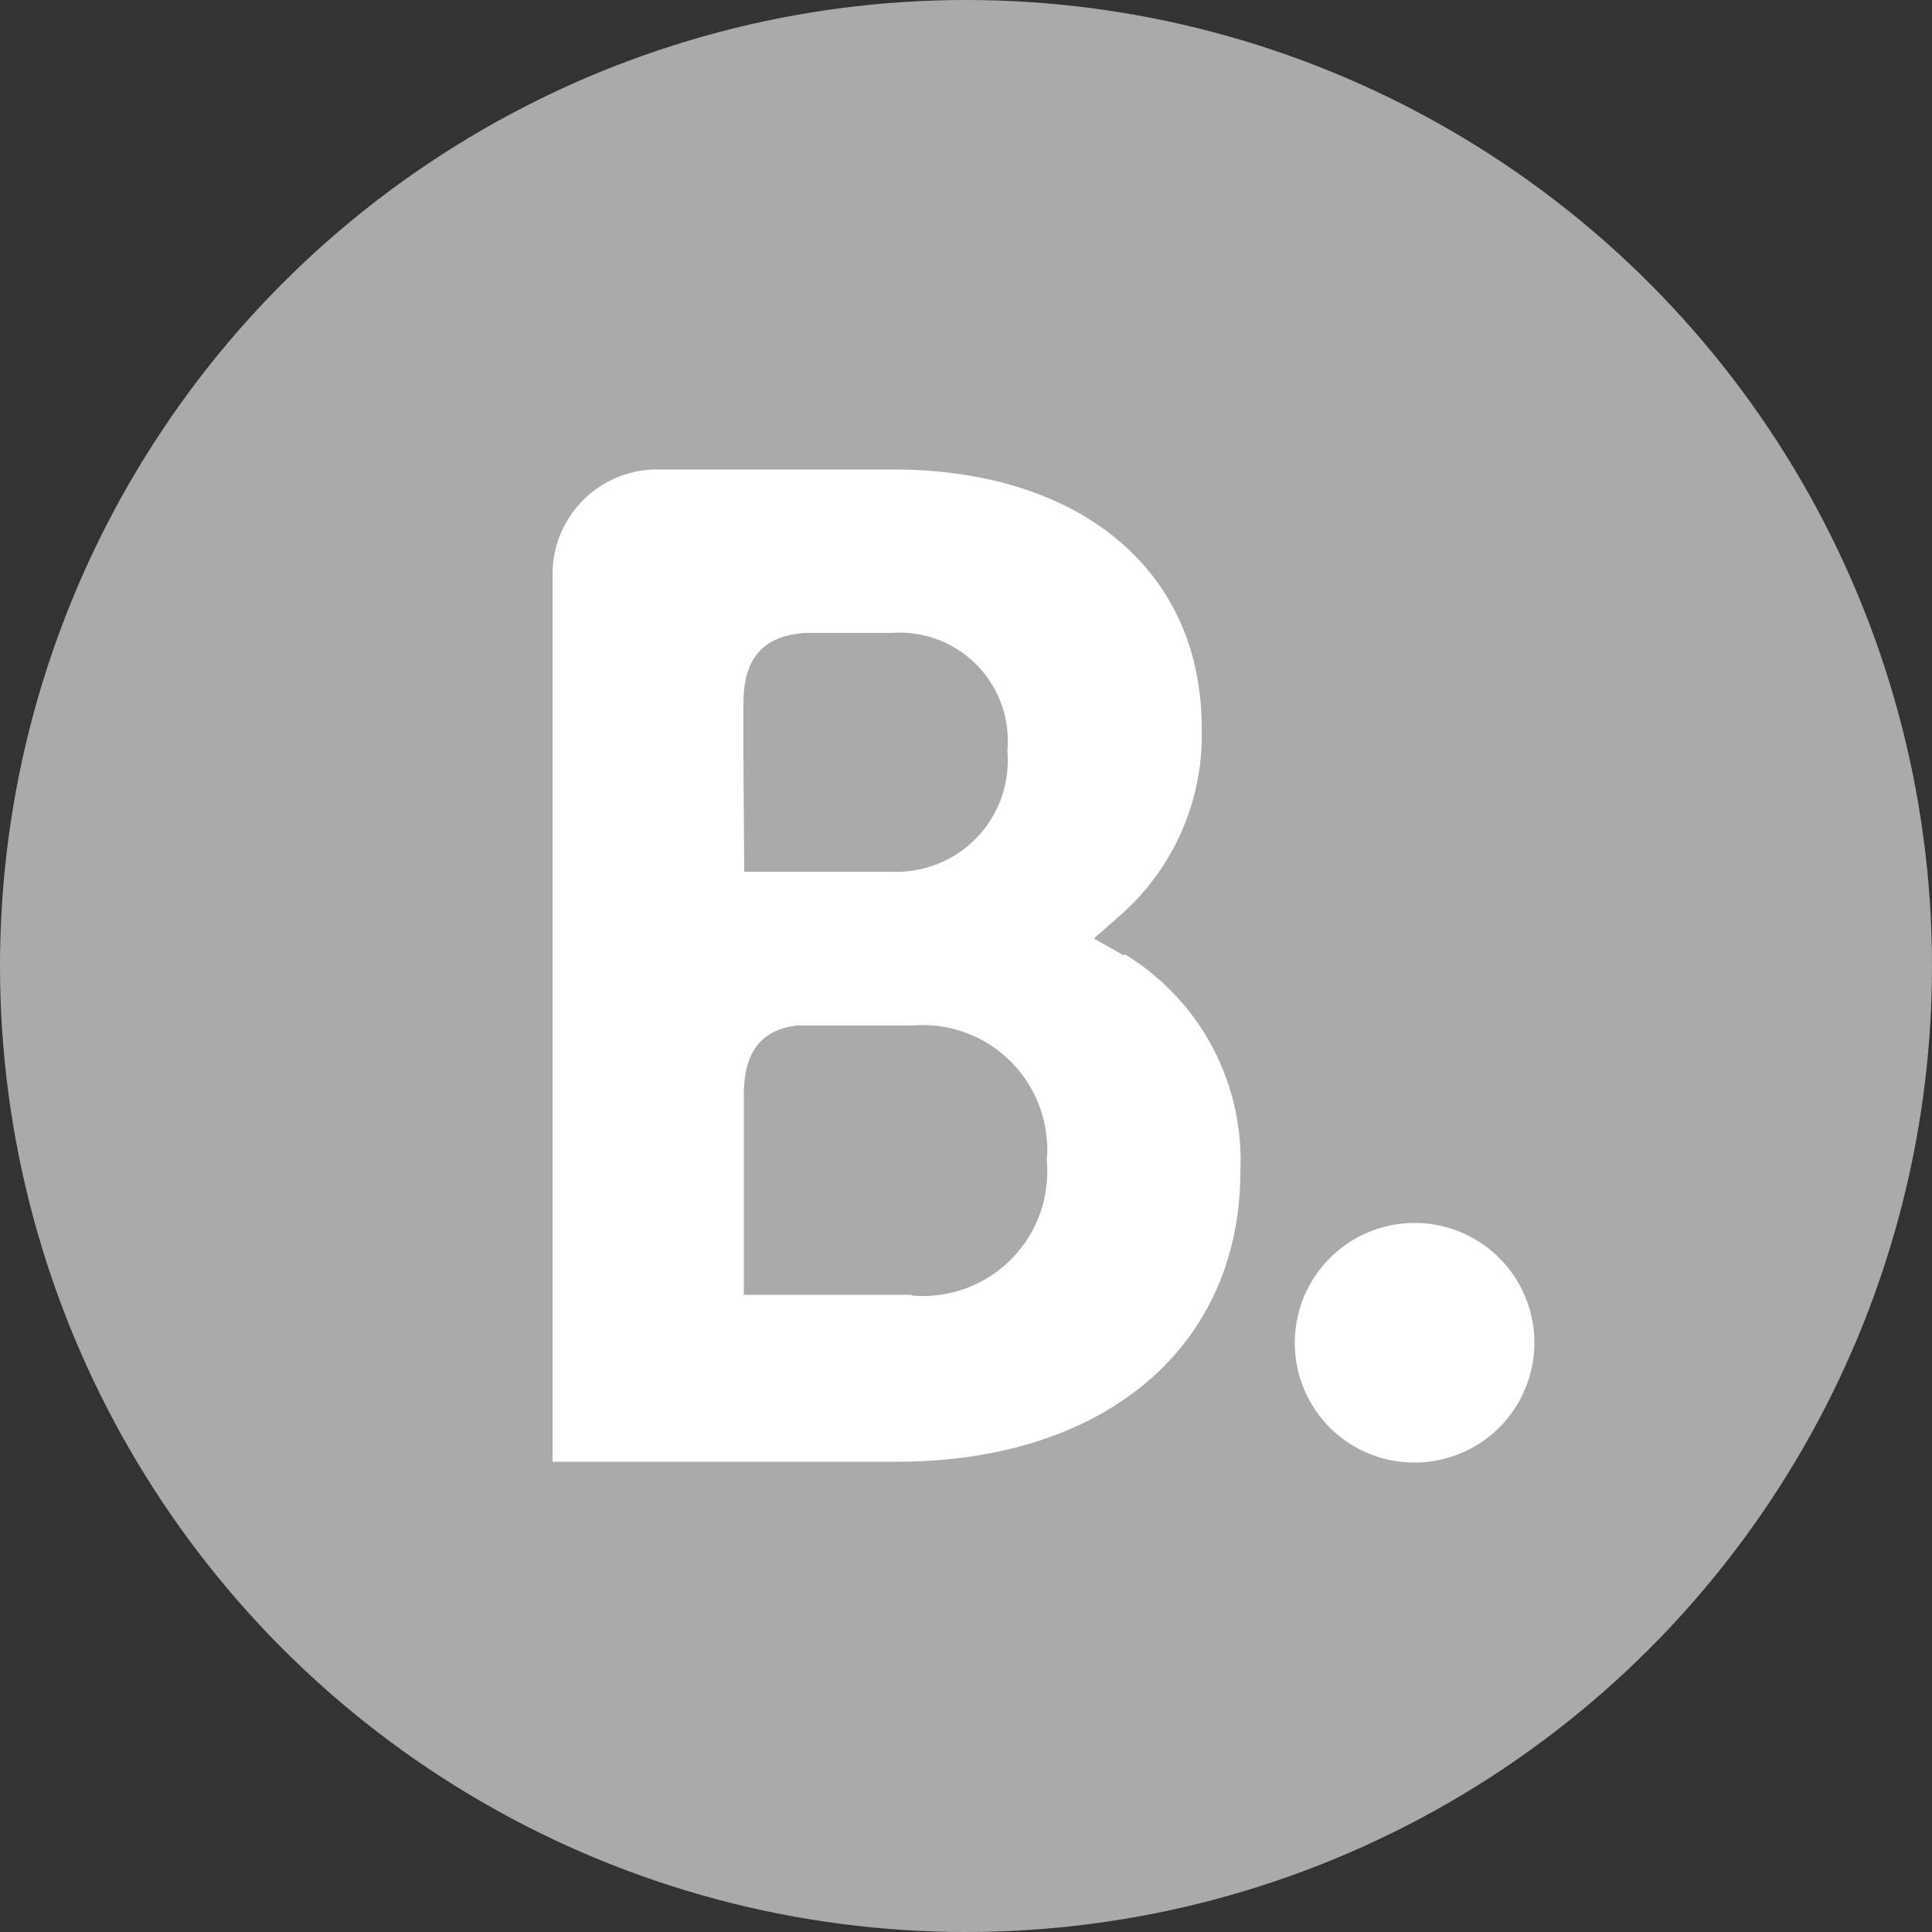
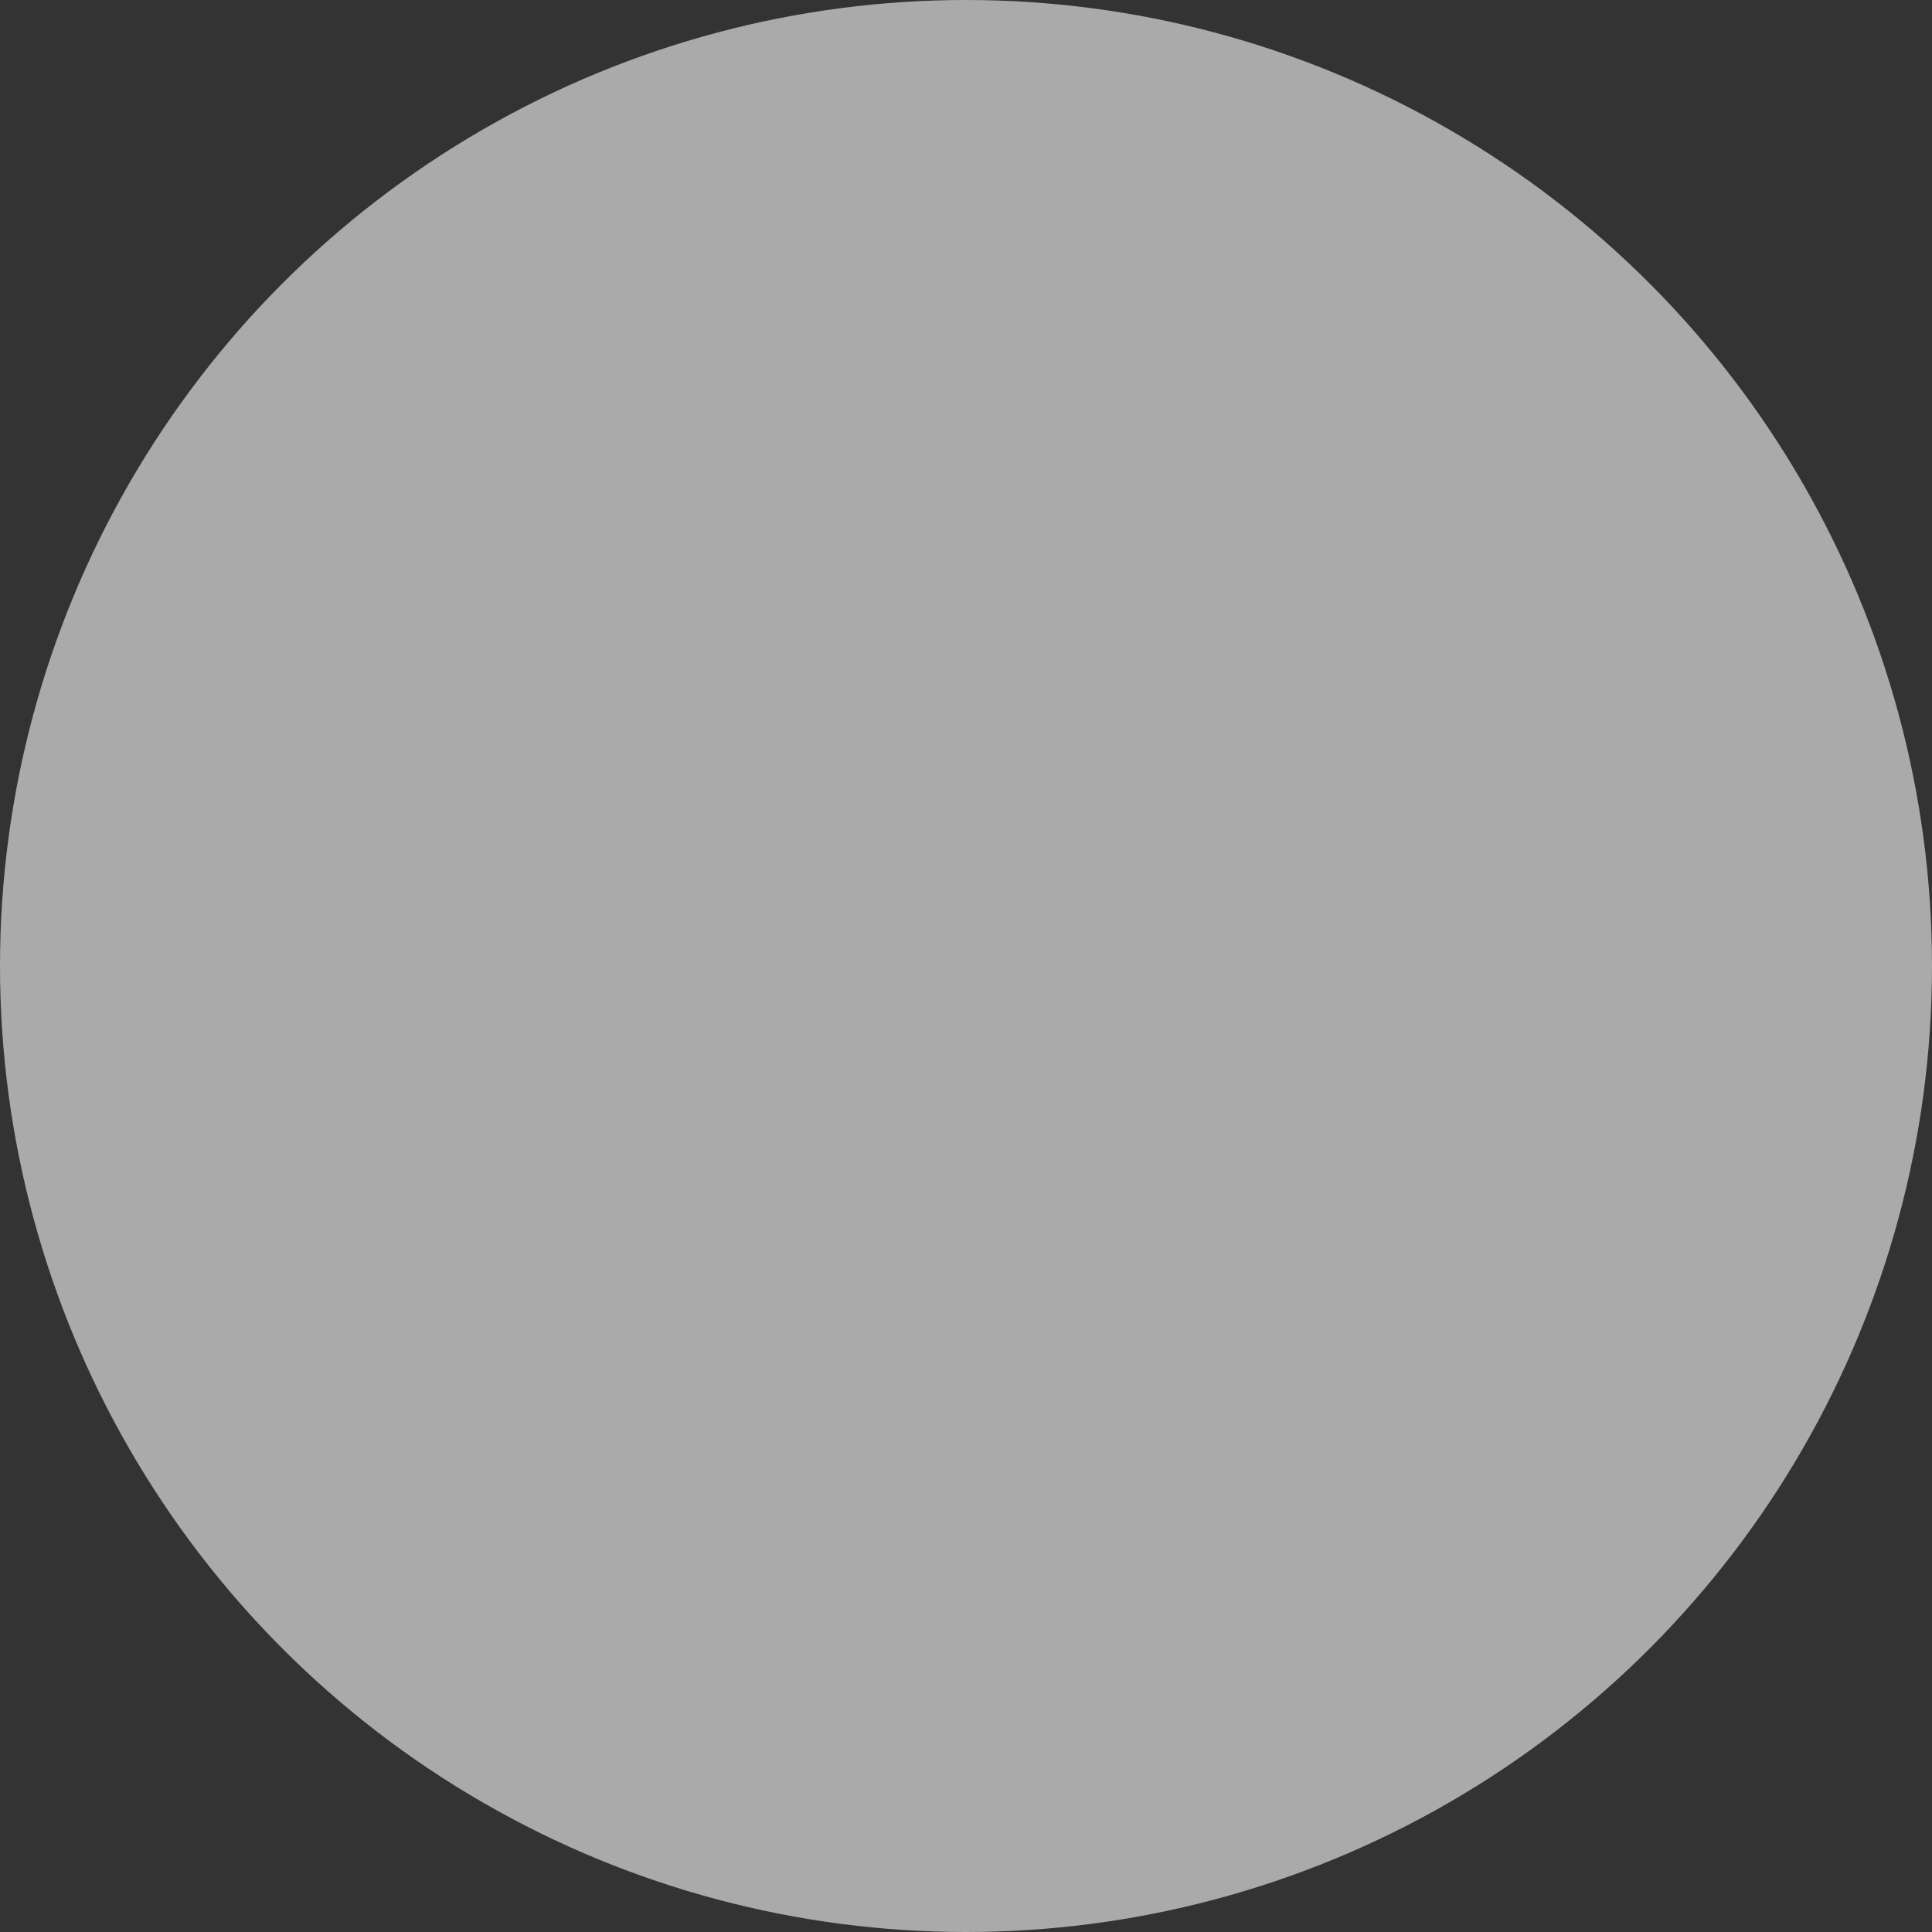
<svg xmlns="http://www.w3.org/2000/svg" viewBox="0 0 50 50">
  <rect x="0" y="0" width="50" height="50" fill="#333333" stroke="none" />
  <defs>
    <style>
      .cls-1 {
        fill: #aaa;
      }

      .cls-2 {
        fill: #fff;
      }
    </style>
  </defs>
  <g id="Layer_2" data-name="Layer 2">
    <g id="Layer_1-2" data-name="Layer 1">
      <g>
        <circle class="cls-1" cx="25" cy="25" r="25" />
        <g>
-           <path class="cls-2" d="M23.57,33.51H19.25V28.35c0-1.1.42-1.69,1.37-1.81h3a3.22,3.22,0,0,1,3.47,2.94,2.44,2.44,0,0,1,0,.54,3.22,3.22,0,0,1-3.47,3.51ZM19.24,19.57V18.21c0-1.18.51-1.76,1.61-1.83h2.22a2.8,2.8,0,0,1,3,3.05,2.88,2.88,0,0,1-3,3.13H19.26Zm9.85,5.16-.78-.44.68-.6a6.21,6.21,0,0,0,2.11-4.86c0-4.06-3.14-6.68-8-6.68H16.92a2.71,2.71,0,0,0-2.62,2.68v23h8.9c5.42,0,8.9-3,8.9-7.51a6.24,6.24,0,0,0-3-5.63" />
-           <path class="cls-2" d="M33.51,34.75a3.1,3.1,0,1,1,3.08,3.1,3.09,3.09,0,0,1-3.08-3.1" />
-         </g>
+           </g>
      </g>
    </g>
  </g>
</svg>